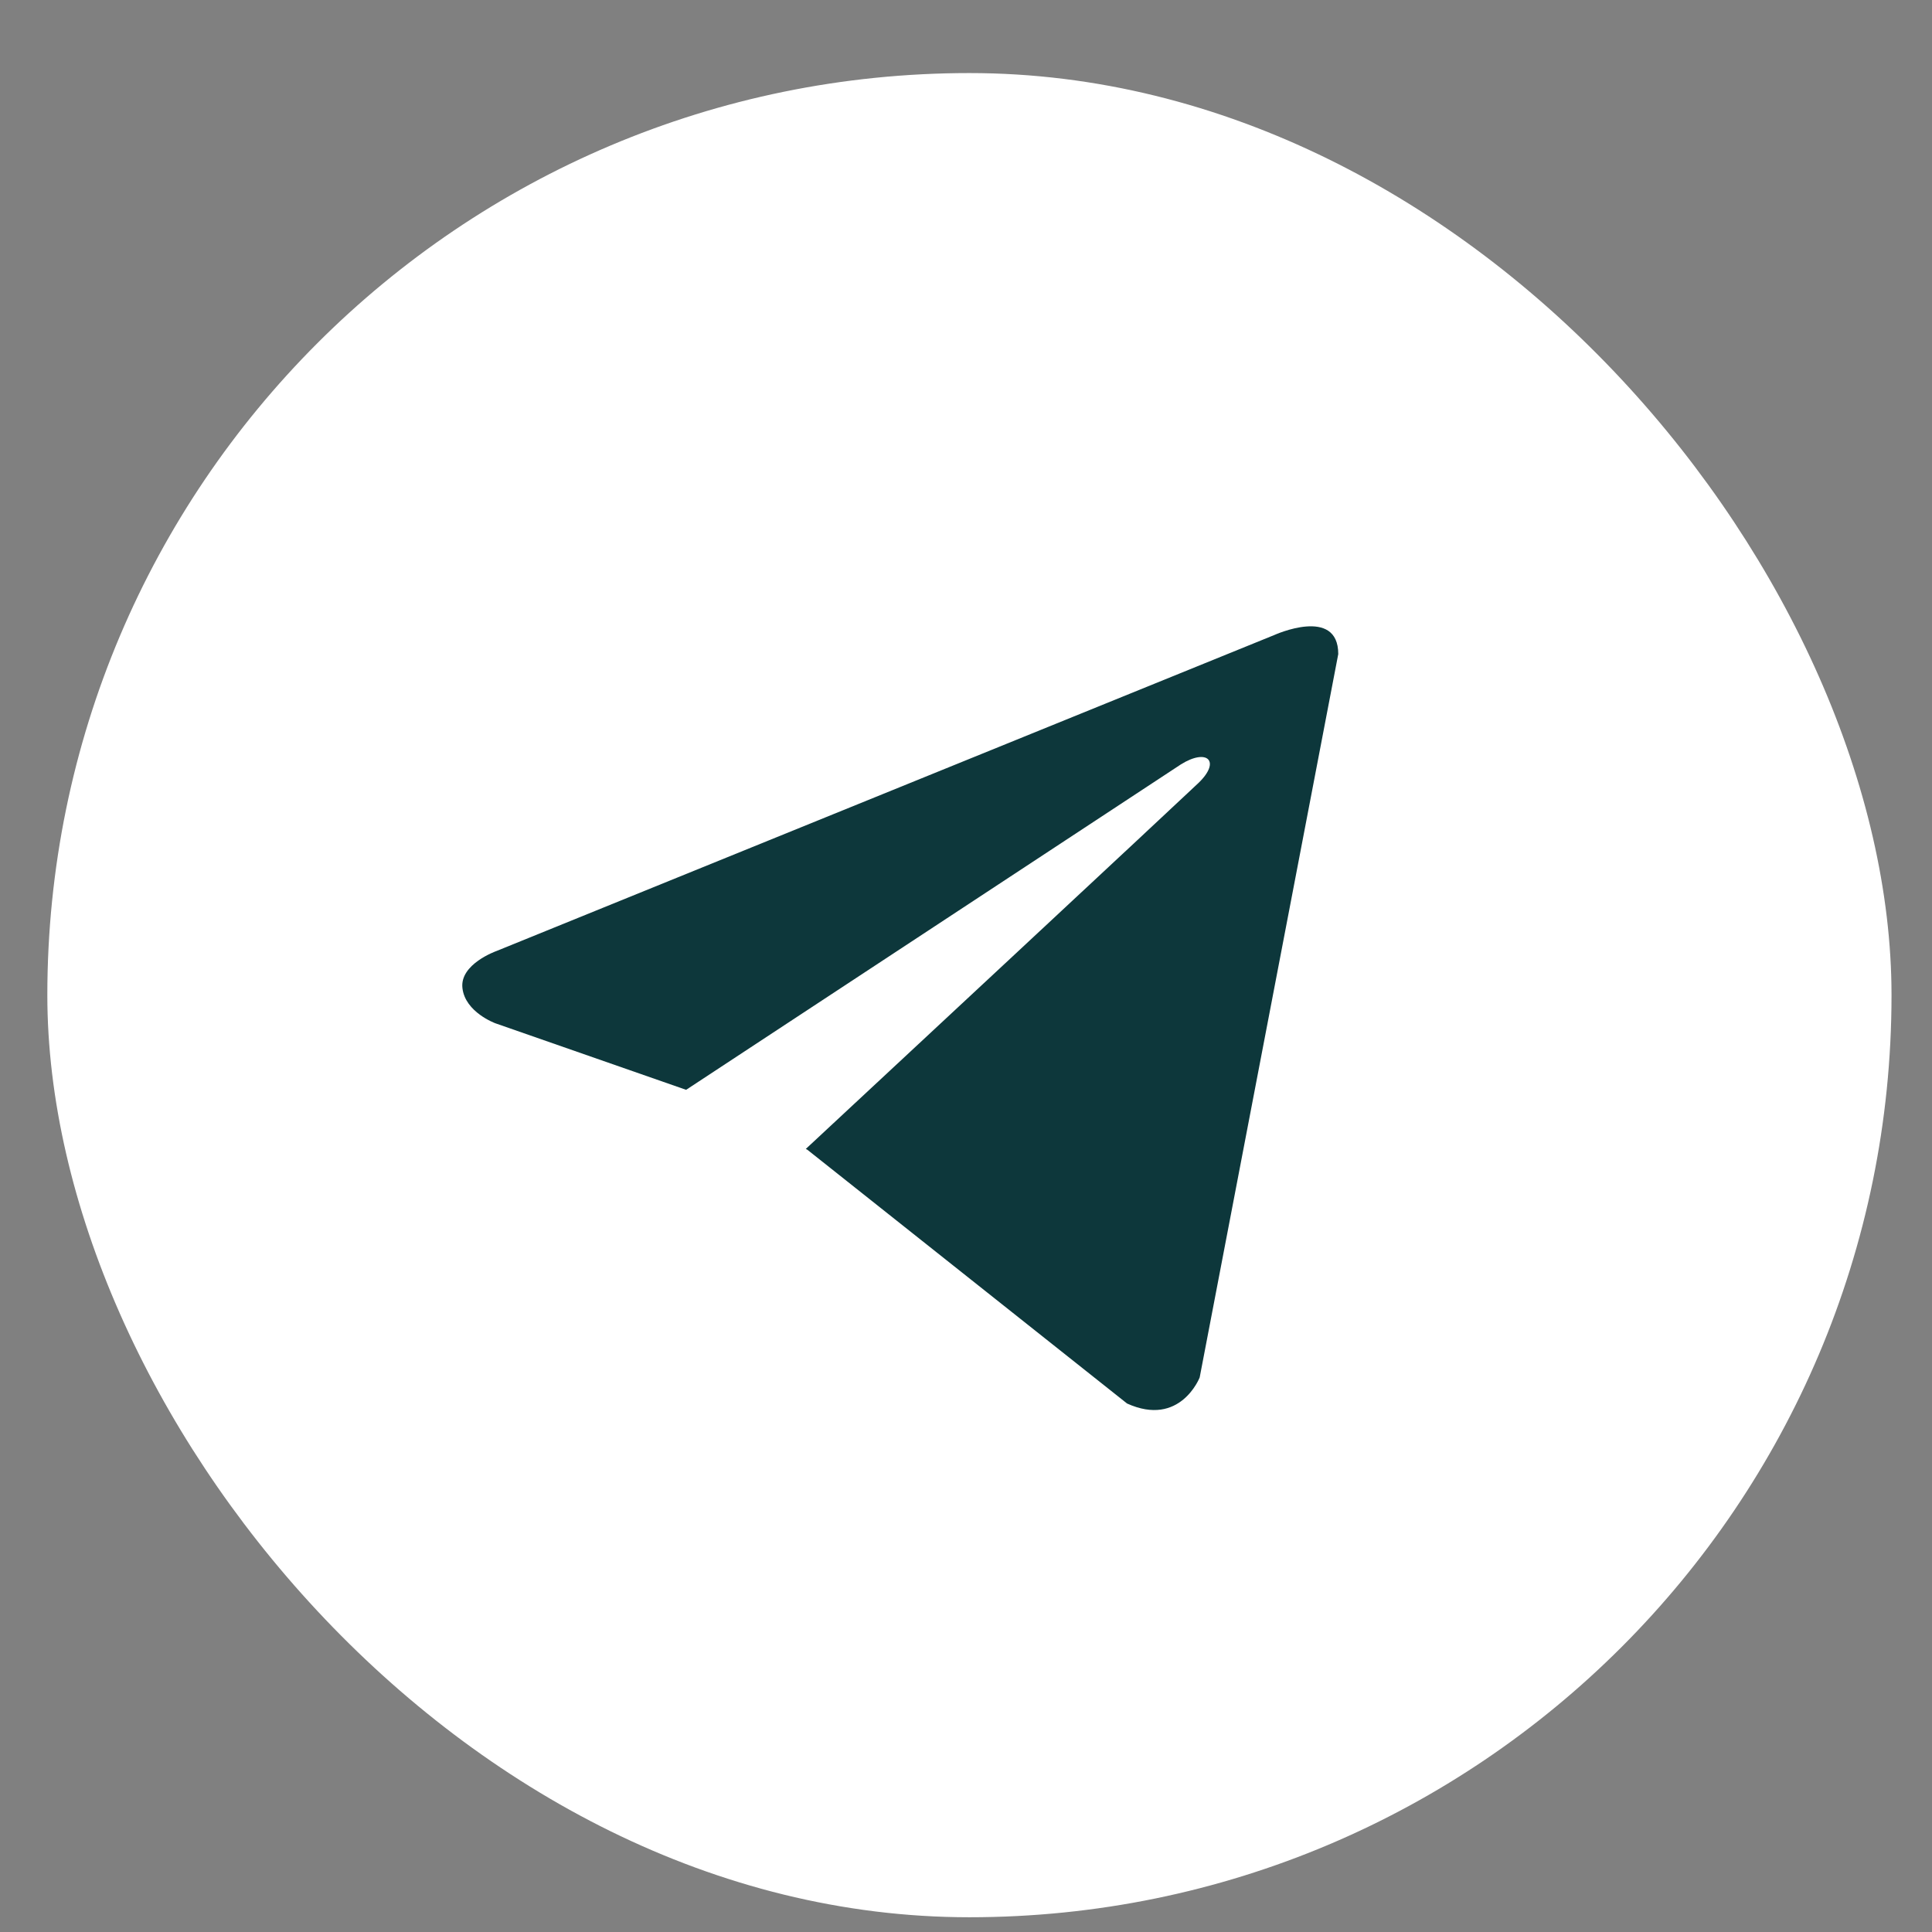
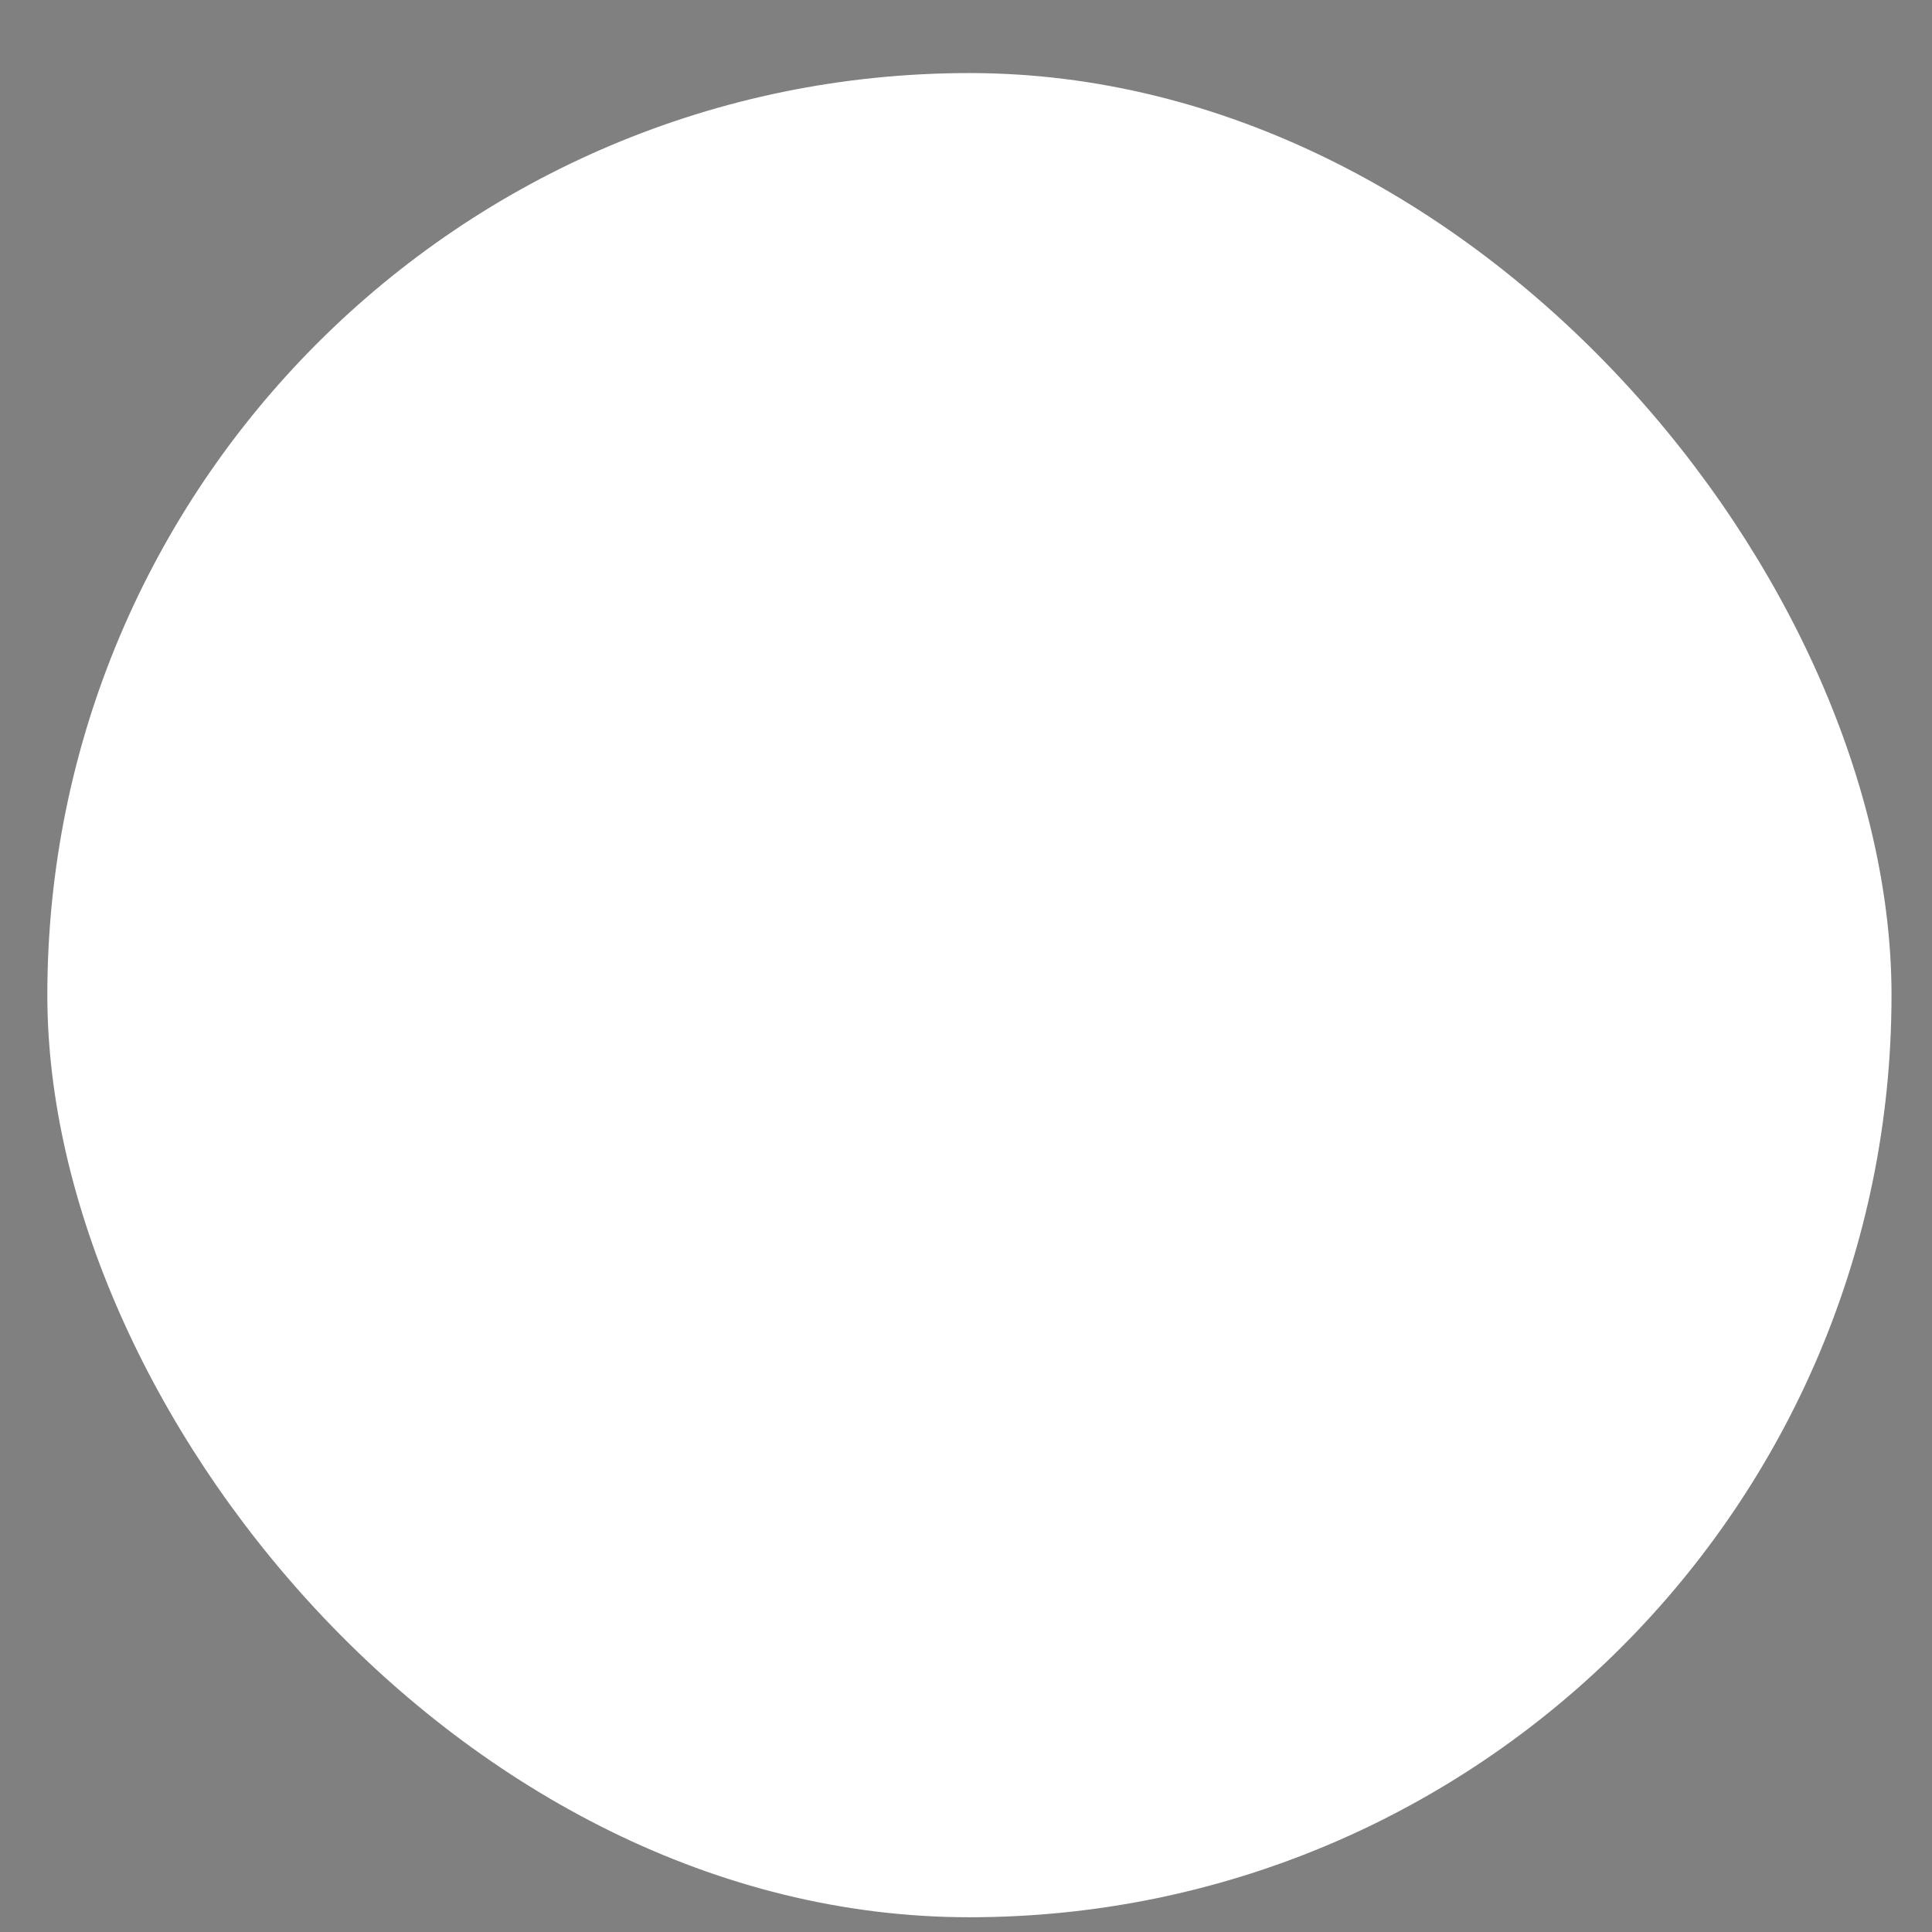
<svg xmlns="http://www.w3.org/2000/svg" width="22" height="22" viewBox="0 0 22 22" fill="none">
  <rect x="0" y="0" width="22" height="22" fill="#808080" stroke="none" />
  <rect x="0.539" y="0.832" width="21" height="21" rx="10.5" fill="white" />
-   <path d="M15.239 7.448L13.661 15.685C13.661 15.685 13.44 16.256 12.834 15.982L9.193 13.092L9.176 13.083C9.668 12.626 13.481 9.076 13.648 8.915C13.906 8.666 13.746 8.517 13.446 8.705L7.813 12.41L5.64 11.652C5.64 11.652 5.298 11.527 5.266 11.253C5.232 10.978 5.652 10.83 5.652 10.83L14.511 7.231C14.511 7.231 15.239 6.9 15.239 7.448Z" fill="#0D373B" />
</svg>